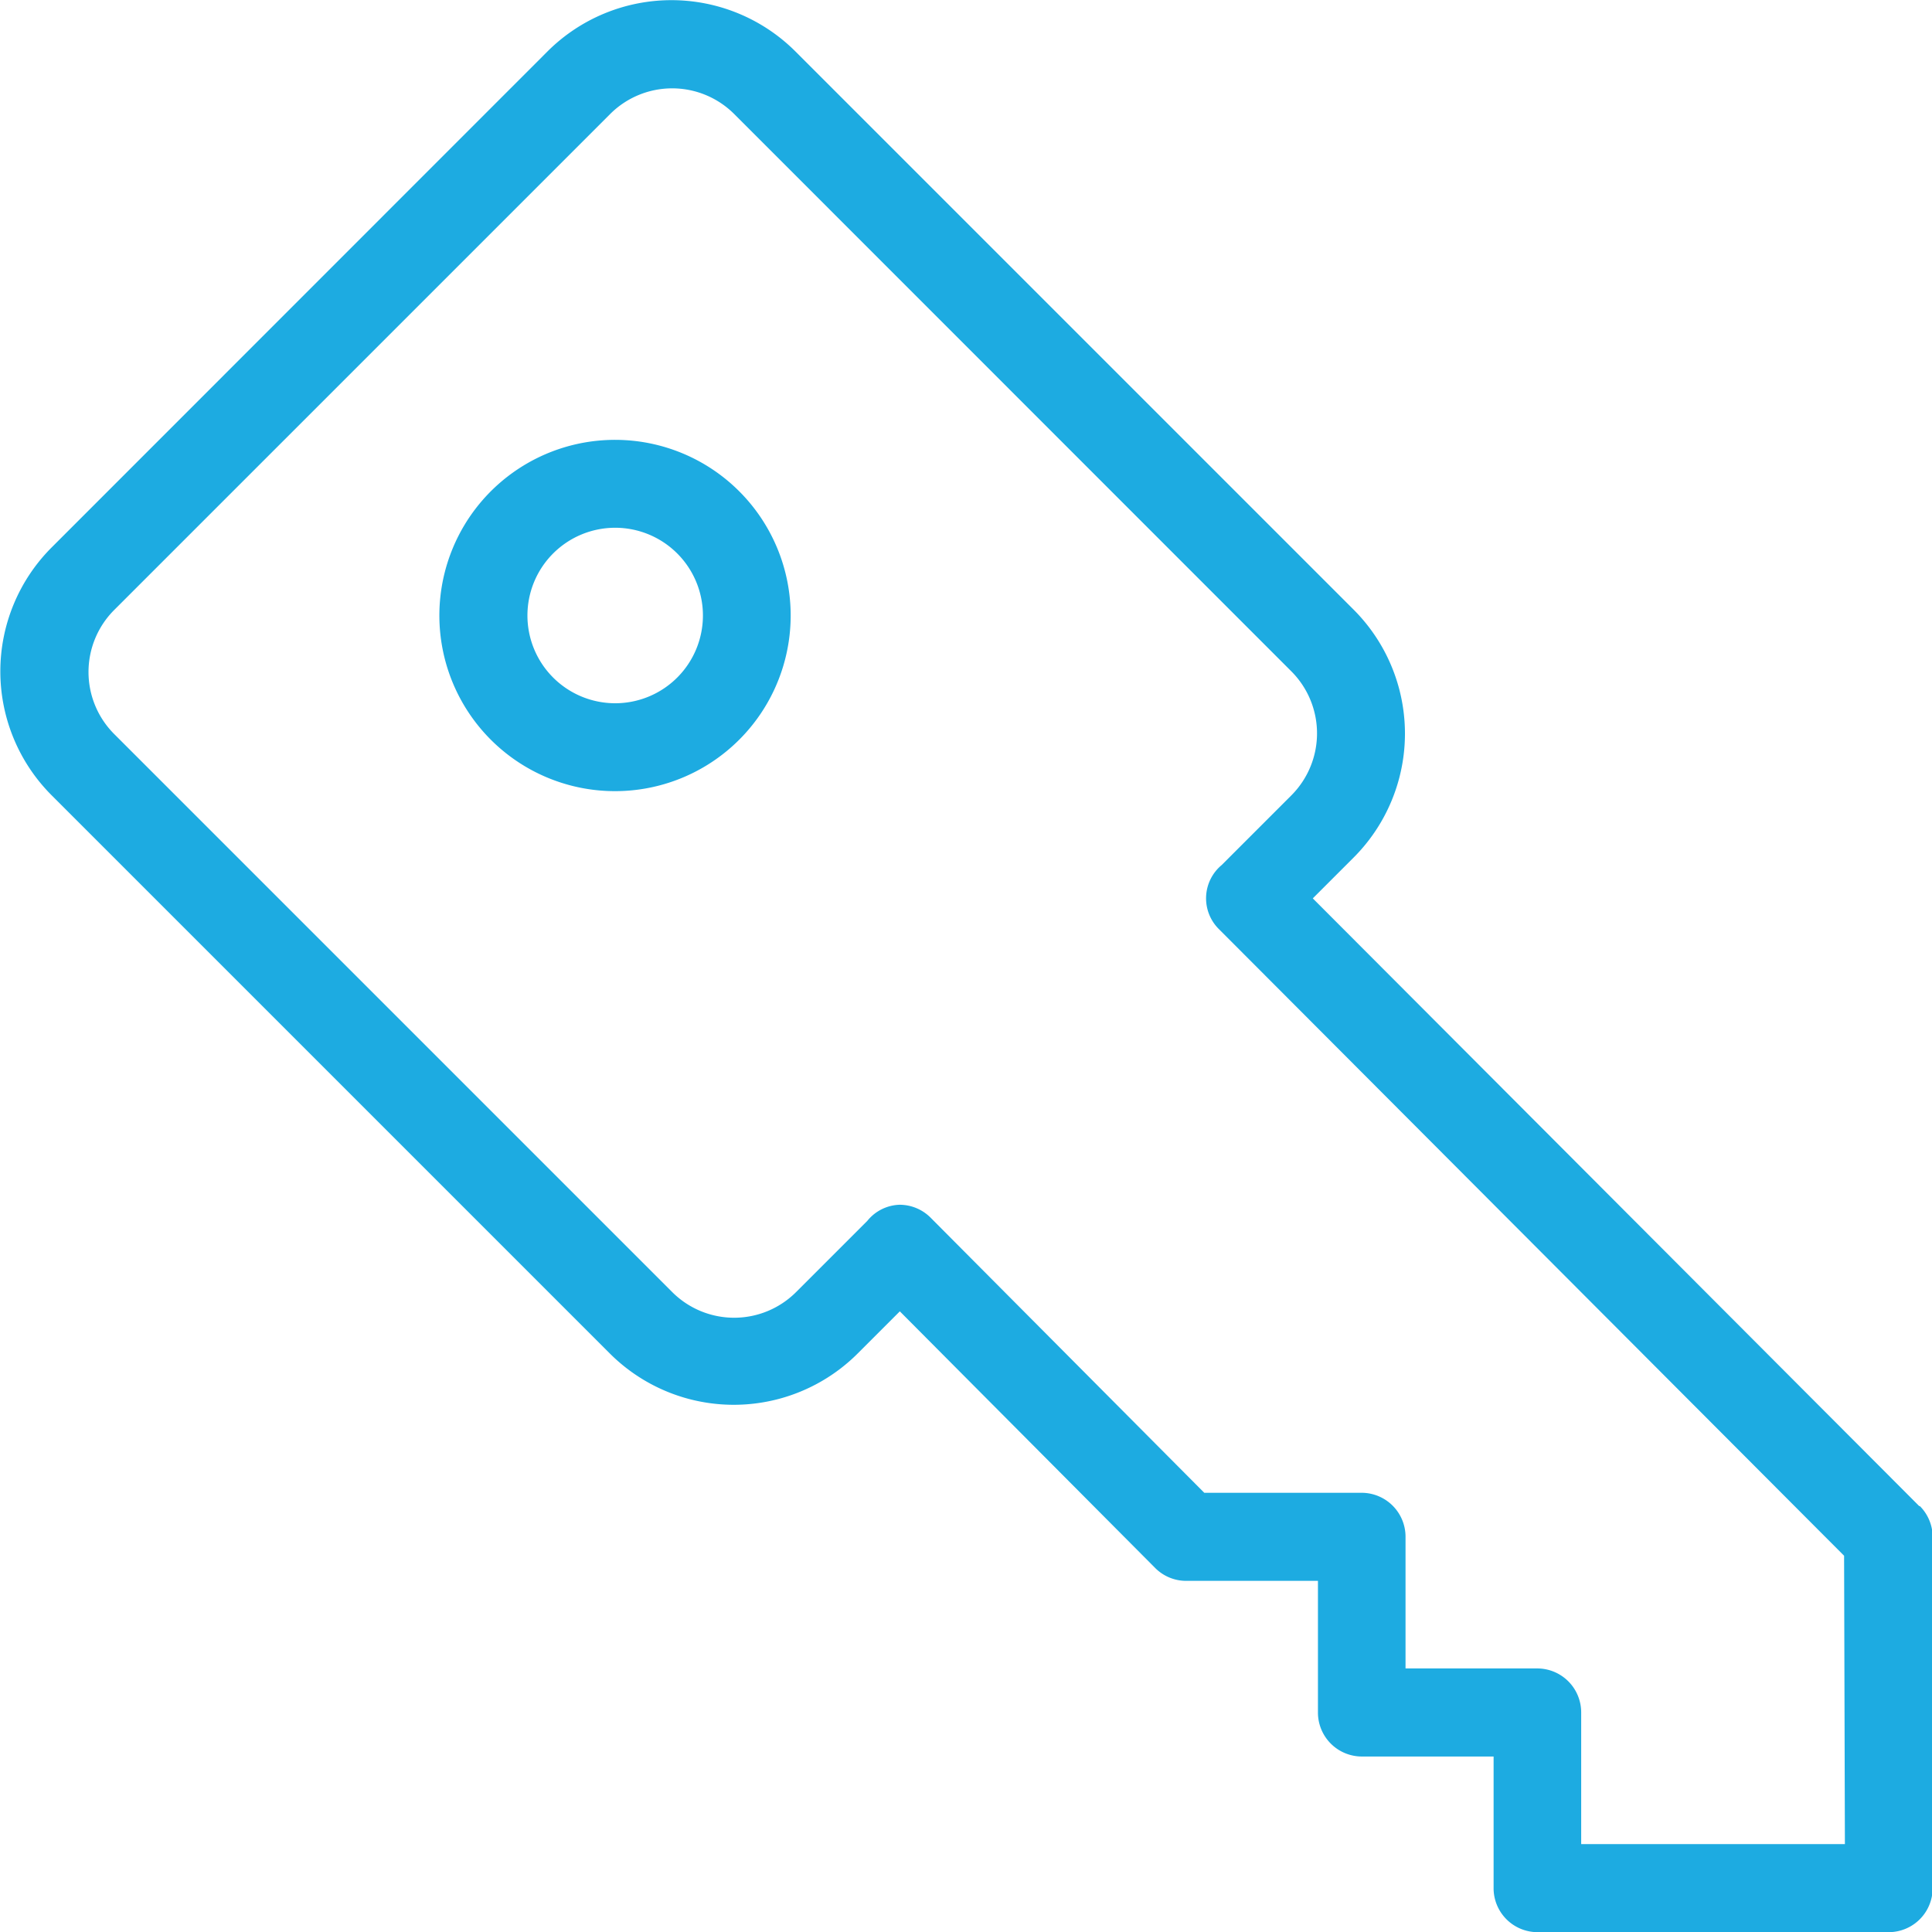
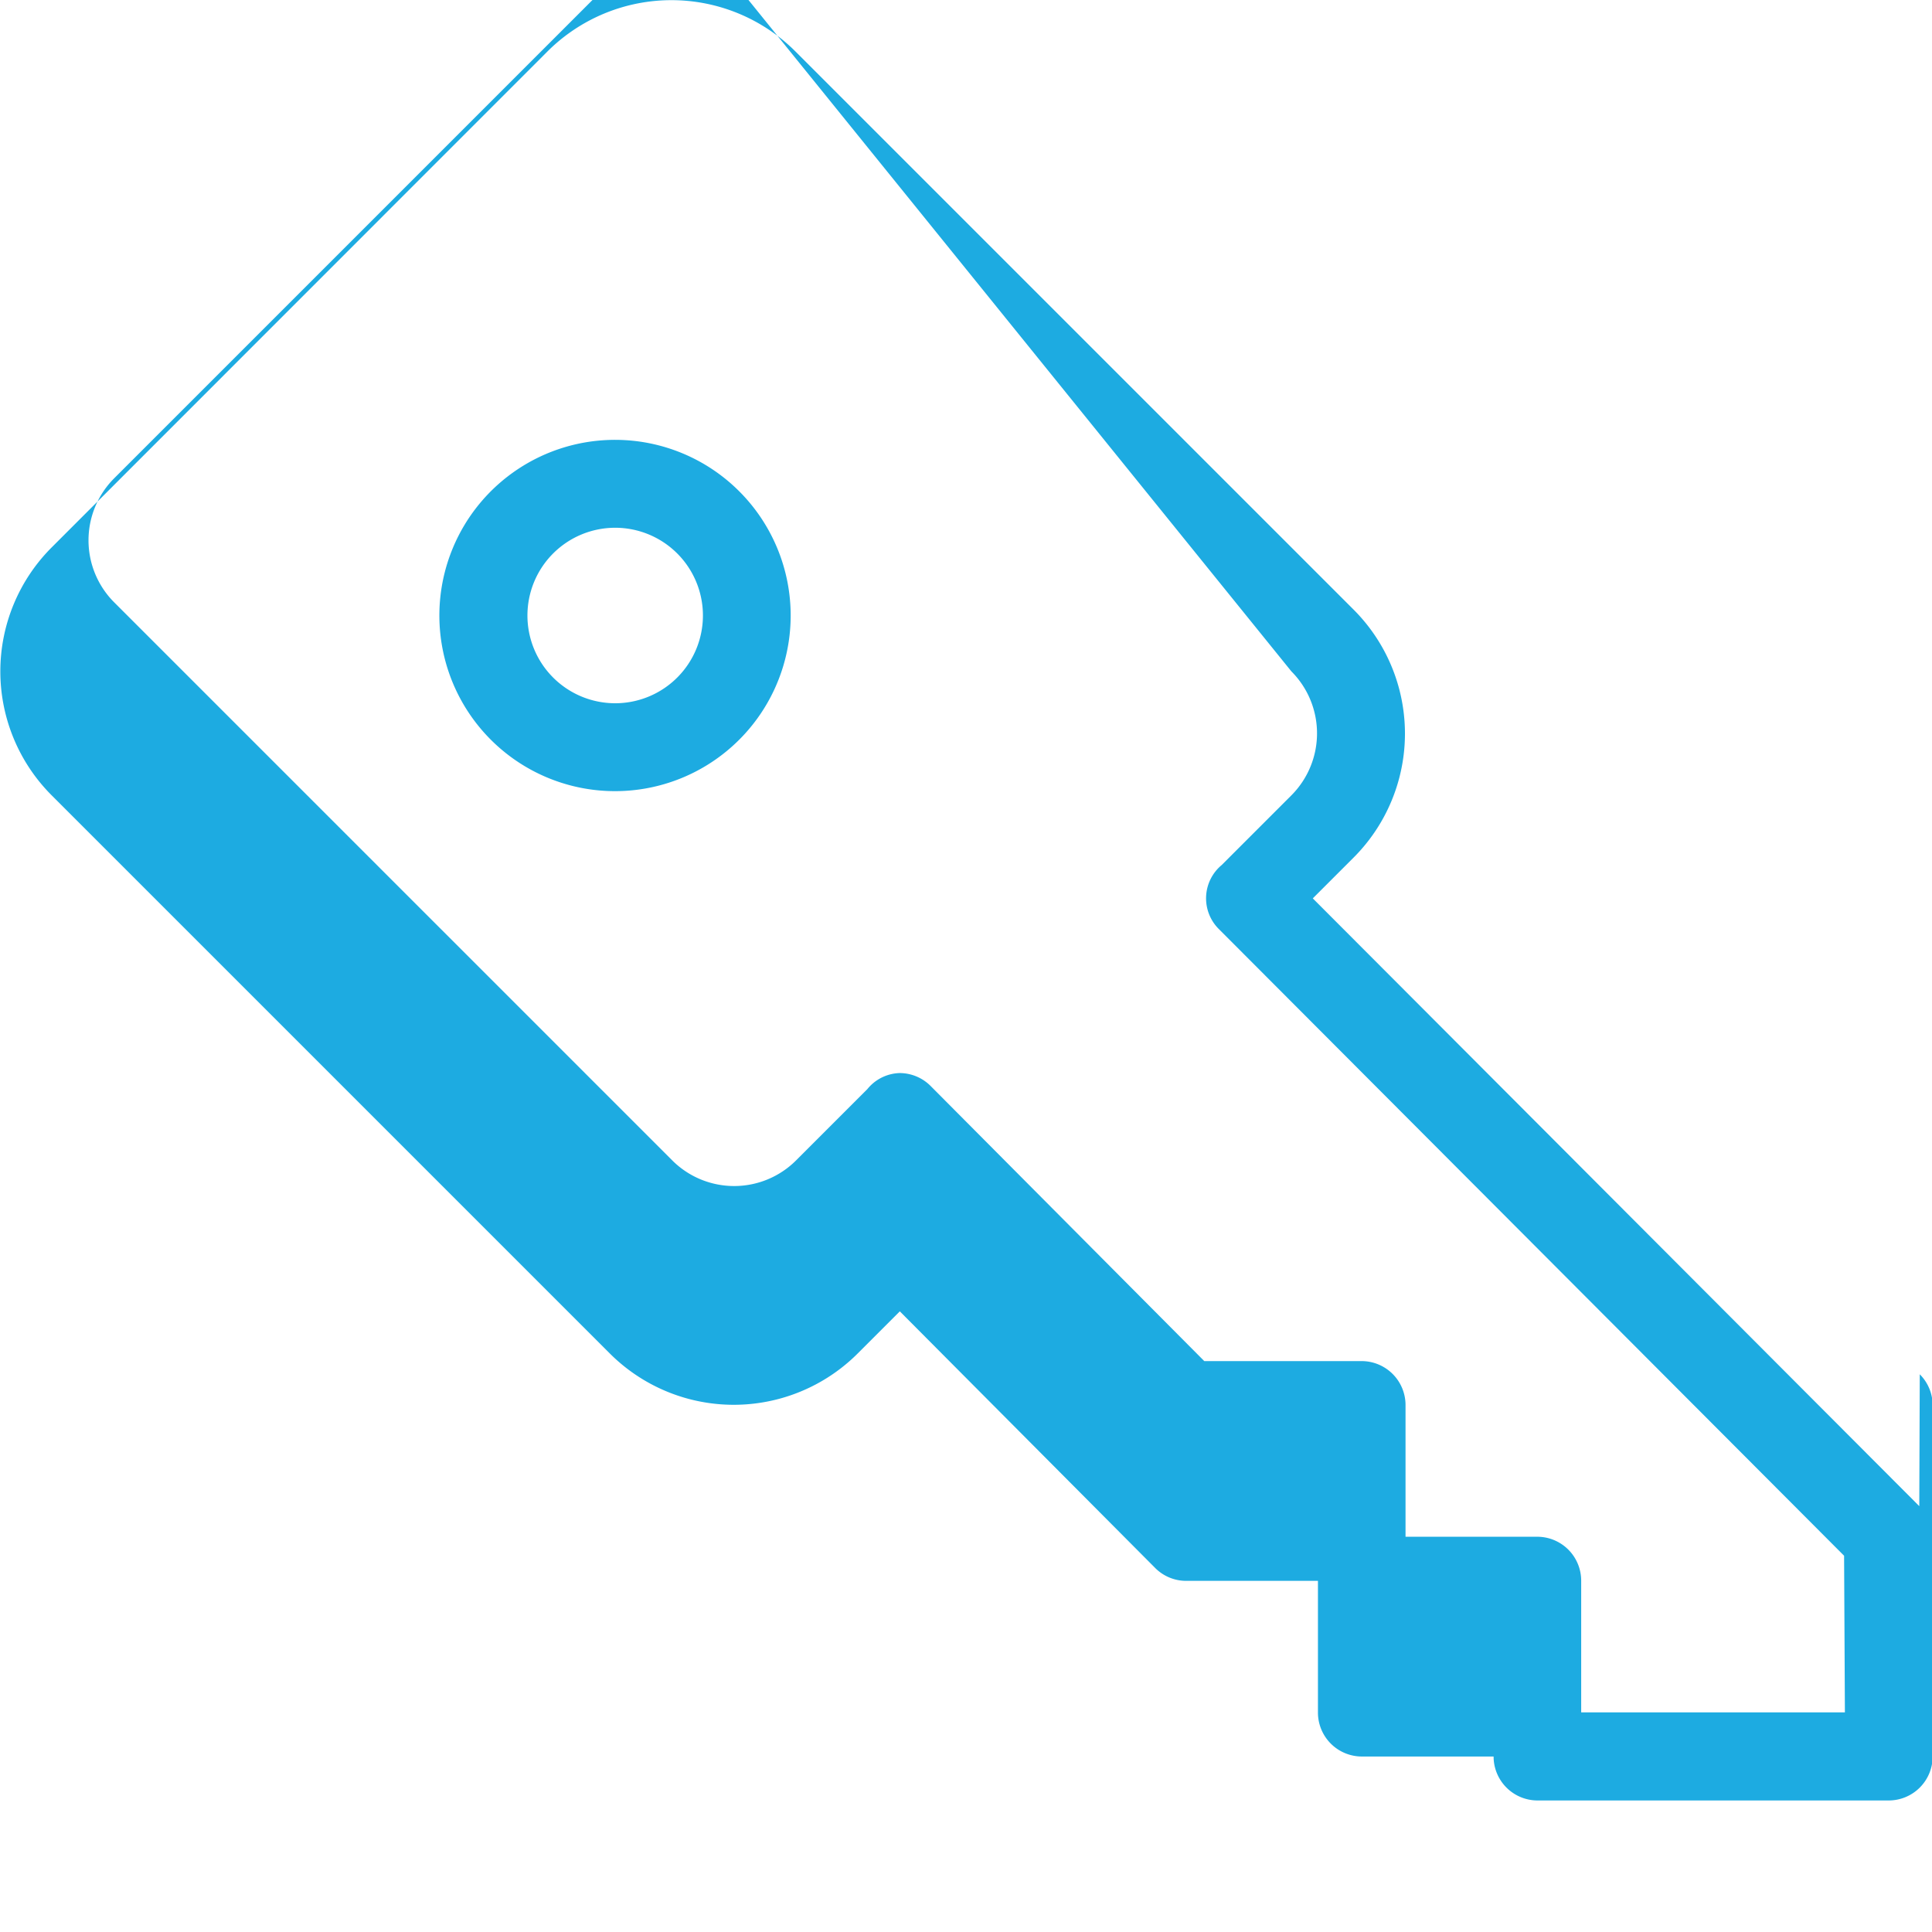
<svg xmlns="http://www.w3.org/2000/svg" width="12" height="12" viewBox="0 0 12 12">
  <defs>
    <style>.a{fill:#1dabe1;}</style>
  </defs>
-   <path class="a" d="M103.8,778.712a1.091,1.091,0,1,0,1.09,1.091,1.091,1.091,0,0,0-1.09-1.091m0,1.636a.545.545,0,1,1,.545-.545.545.545,0,0,1-.545.545m8.1,4.987-3.767-3.775.253-.253a1.089,1.089,0,0,0,0-1.541L104.92,776.3a1.09,1.09,0,0,0-1.541,0L100.3,779.38a1.089,1.089,0,0,0,0,1.54l3.466,3.466a1.089,1.089,0,0,0,1.541,0l.261-.261,1.586,1.594a.271.271,0,0,0,.193.08h.818v.818a.273.273,0,0,0,.273.273h.818v.818a.273.273,0,0,0,.273.273h2.181a.273.273,0,0,0,.273-.273v-2.181a.272.272,0,0,0-.08-.193m-.465,2.1H109.8v-.818a.273.273,0,0,0-.273-.273h-.818v-.818a.273.273,0,0,0-.273-.273h-.977l-1.7-1.709a.272.272,0,0,0-.193-.08.268.268,0,0,0-.2.1l-.442.442a.544.544,0,0,1-.77,0l-3.466-3.466a.545.545,0,0,1,0-.77l3.081-3.081a.545.545,0,0,1,.77,0L108,780.15a.545.545,0,0,1,0,.77l-.433.433a.269.269,0,0,0-.015.4l3.881,3.89Z" transform="translate(-99.979 -775.98)" />
+   <path class="a" d="M103.8,778.712a1.091,1.091,0,1,0,1.09,1.091,1.091,1.091,0,0,0-1.09-1.091m0,1.636a.545.545,0,1,1,.545-.545.545.545,0,0,1-.545.545m8.1,4.987-3.767-3.775.253-.253a1.089,1.089,0,0,0,0-1.541L104.92,776.3a1.09,1.09,0,0,0-1.541,0L100.3,779.38a1.089,1.089,0,0,0,0,1.54l3.466,3.466a1.089,1.089,0,0,0,1.541,0l.261-.261,1.586,1.594a.271.271,0,0,0,.193.08h.818v.818a.273.273,0,0,0,.273.273h.818a.273.273,0,0,0,.273.273h2.181a.273.273,0,0,0,.273-.273v-2.181a.272.272,0,0,0-.08-.193m-.465,2.1H109.8v-.818a.273.273,0,0,0-.273-.273h-.818v-.818a.273.273,0,0,0-.273-.273h-.977l-1.7-1.709a.272.272,0,0,0-.193-.08.268.268,0,0,0-.2.1l-.442.442a.544.544,0,0,1-.77,0l-3.466-3.466a.545.545,0,0,1,0-.77l3.081-3.081a.545.545,0,0,1,.77,0L108,780.15a.545.545,0,0,1,0,.77l-.433.433a.269.269,0,0,0-.015.4l3.881,3.89Z" transform="translate(-99.979 -775.98)" />
</svg>